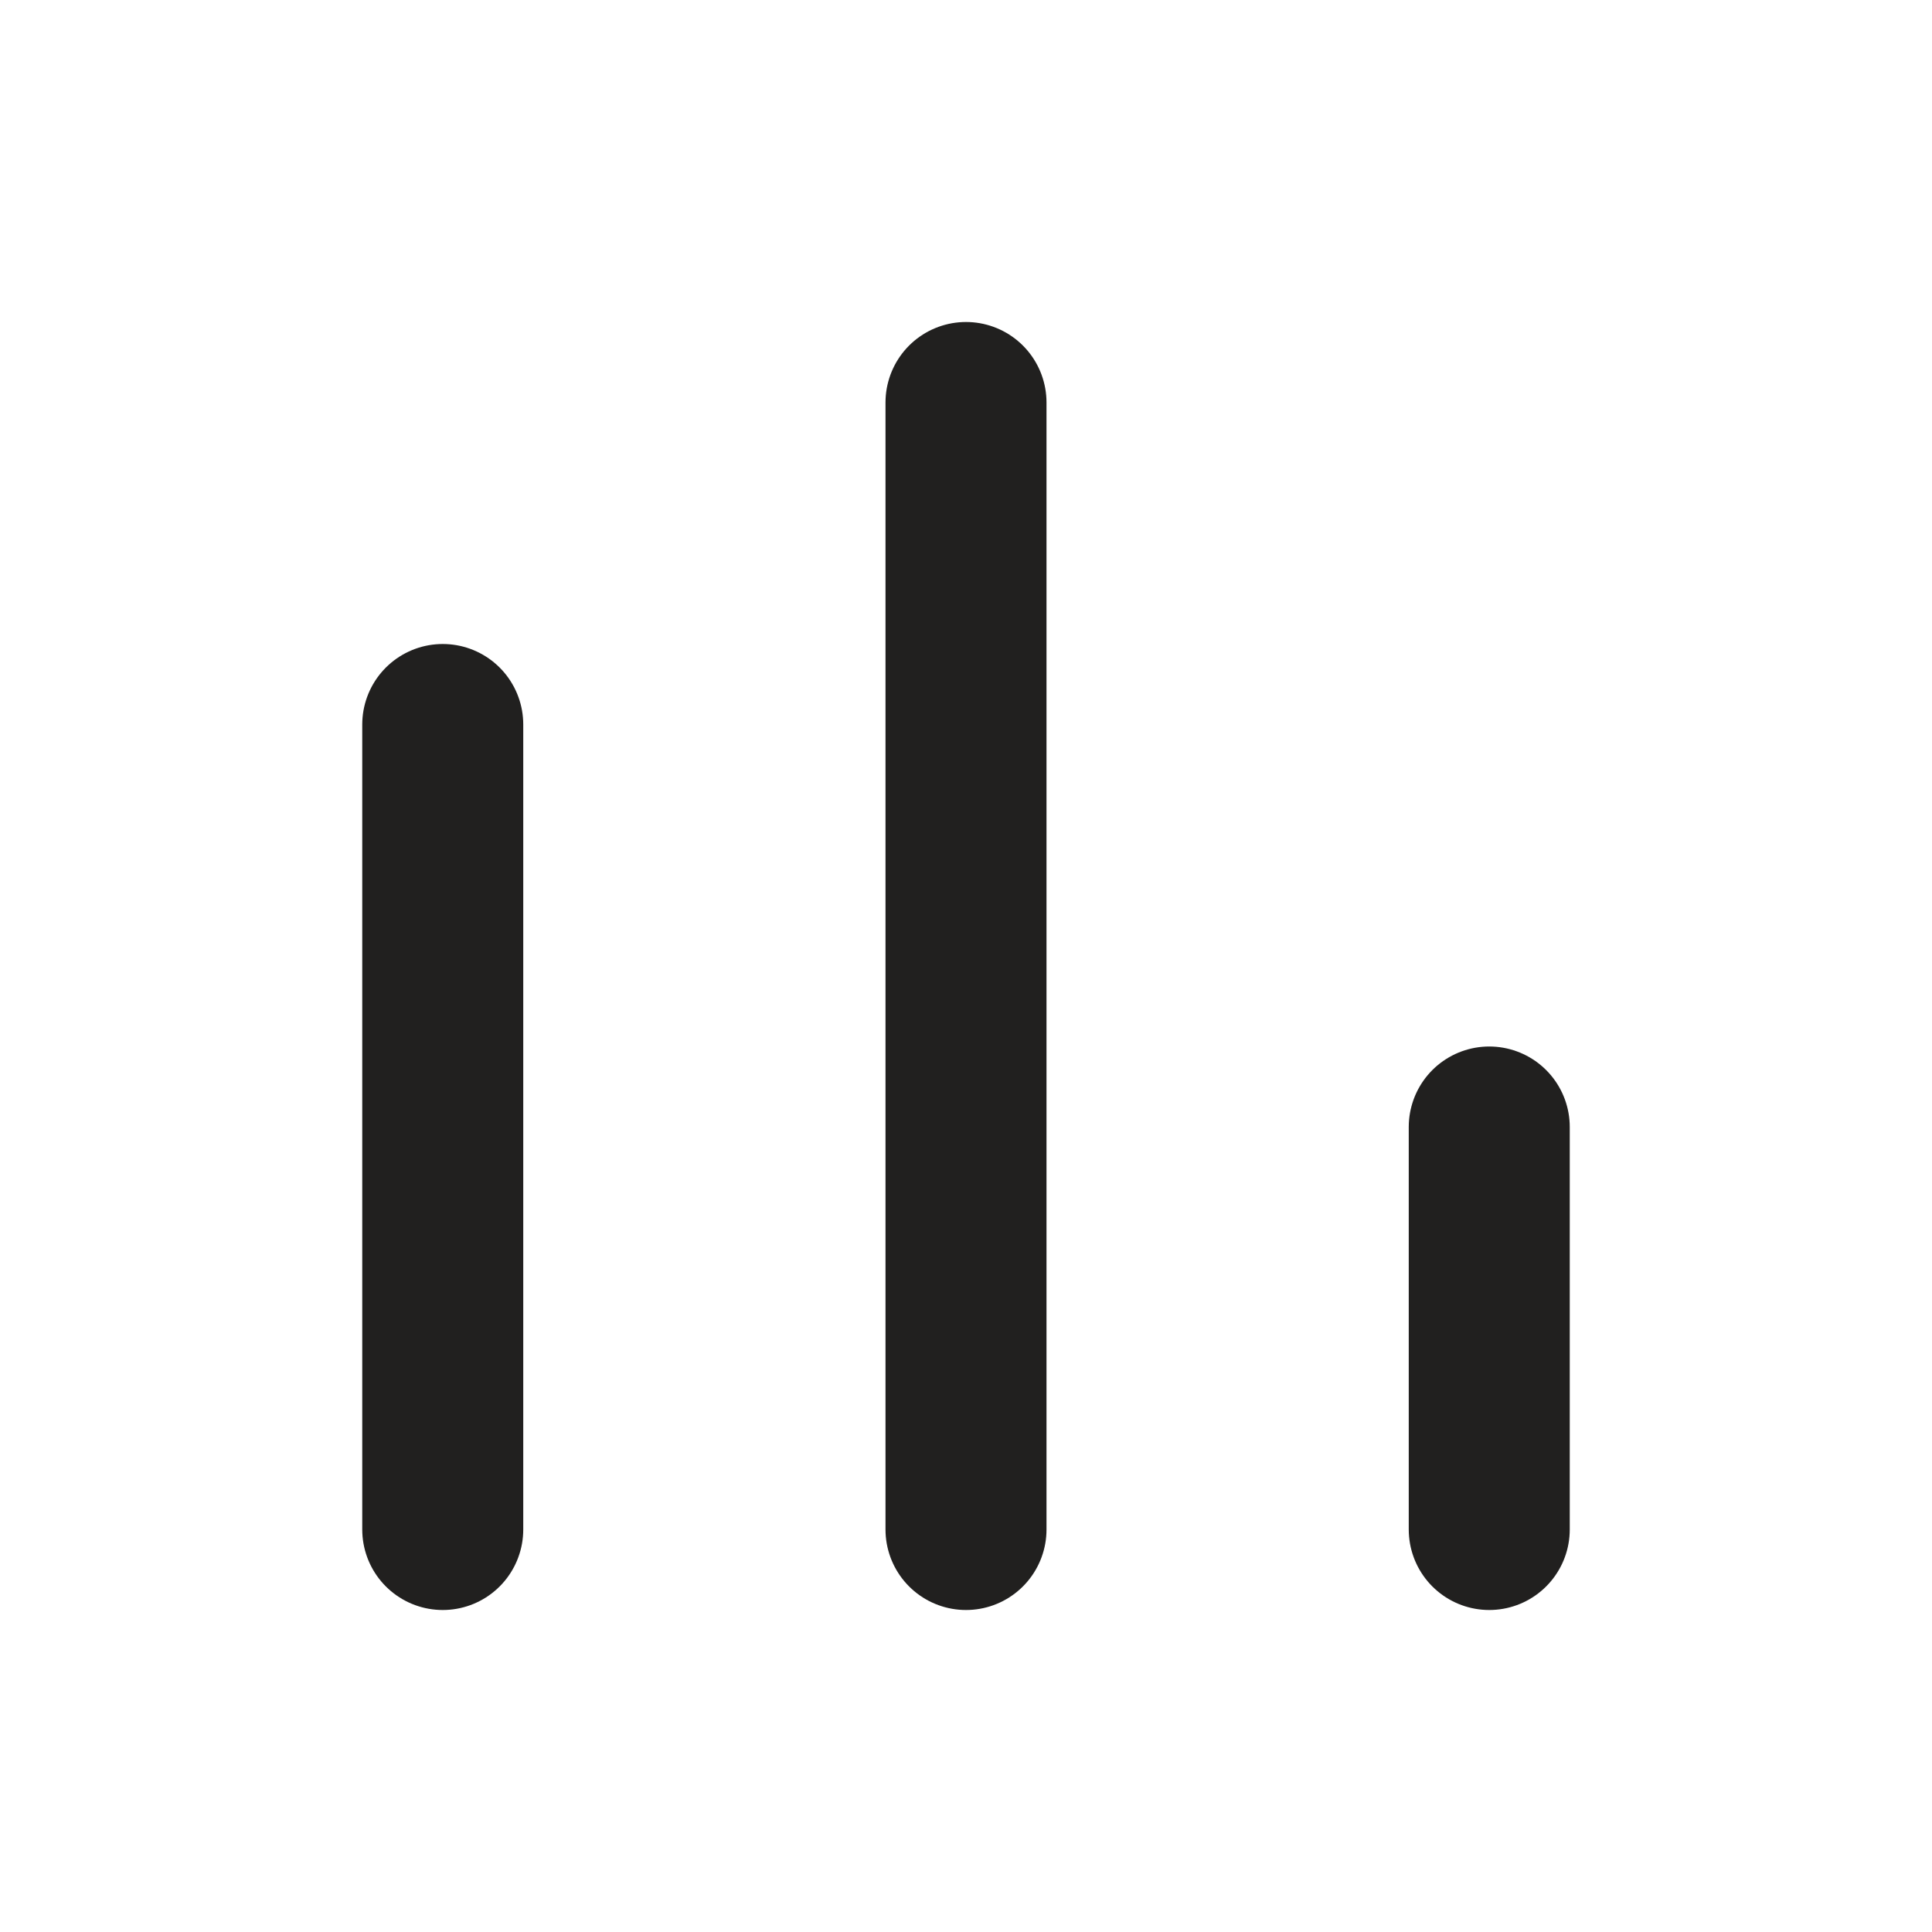
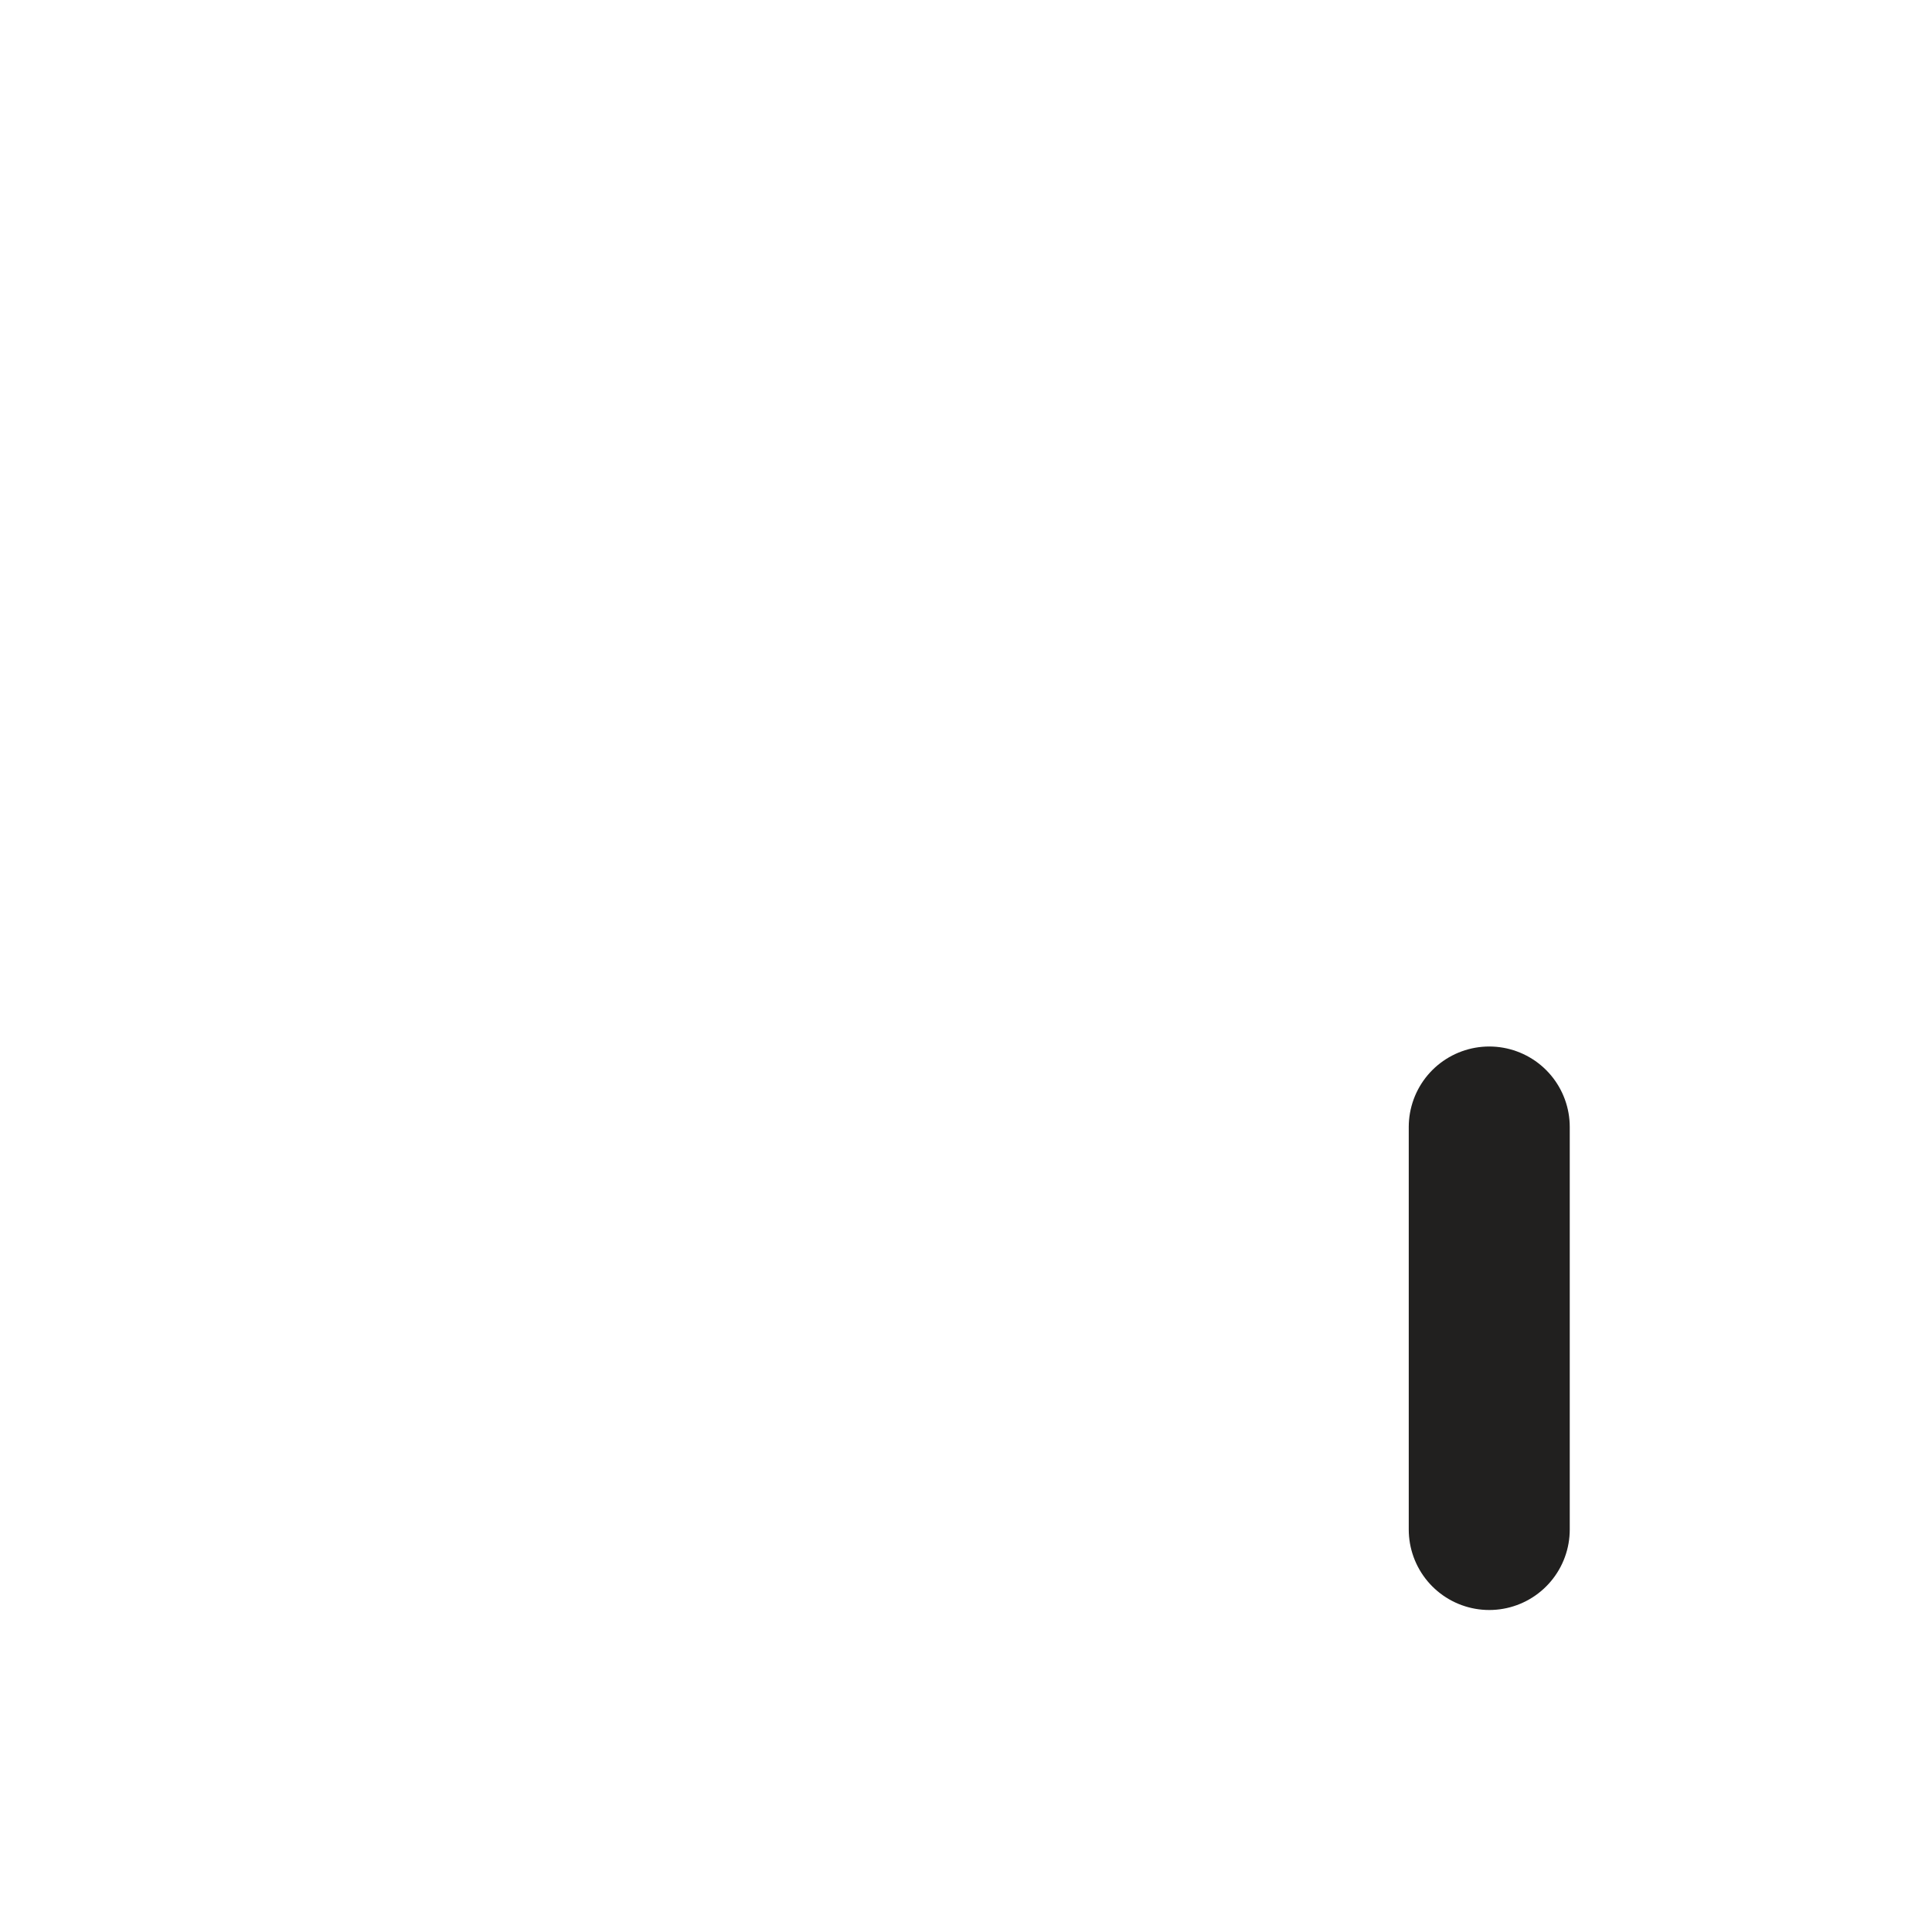
<svg xmlns="http://www.w3.org/2000/svg" width="24" height="24" viewBox="0 0 24 24" fill="none">
-   <path d="M5.5 9V19" stroke="#21201F" stroke-width="2" stroke-linecap="round" stroke-linejoin="round" />
-   <path d="M12 5V19" stroke="#21201F" stroke-width="2" stroke-linecap="round" stroke-linejoin="round" />
  <path d="M18.5 14V19" stroke="#21201F" stroke-width="2" stroke-linecap="round" stroke-linejoin="round" />
</svg>